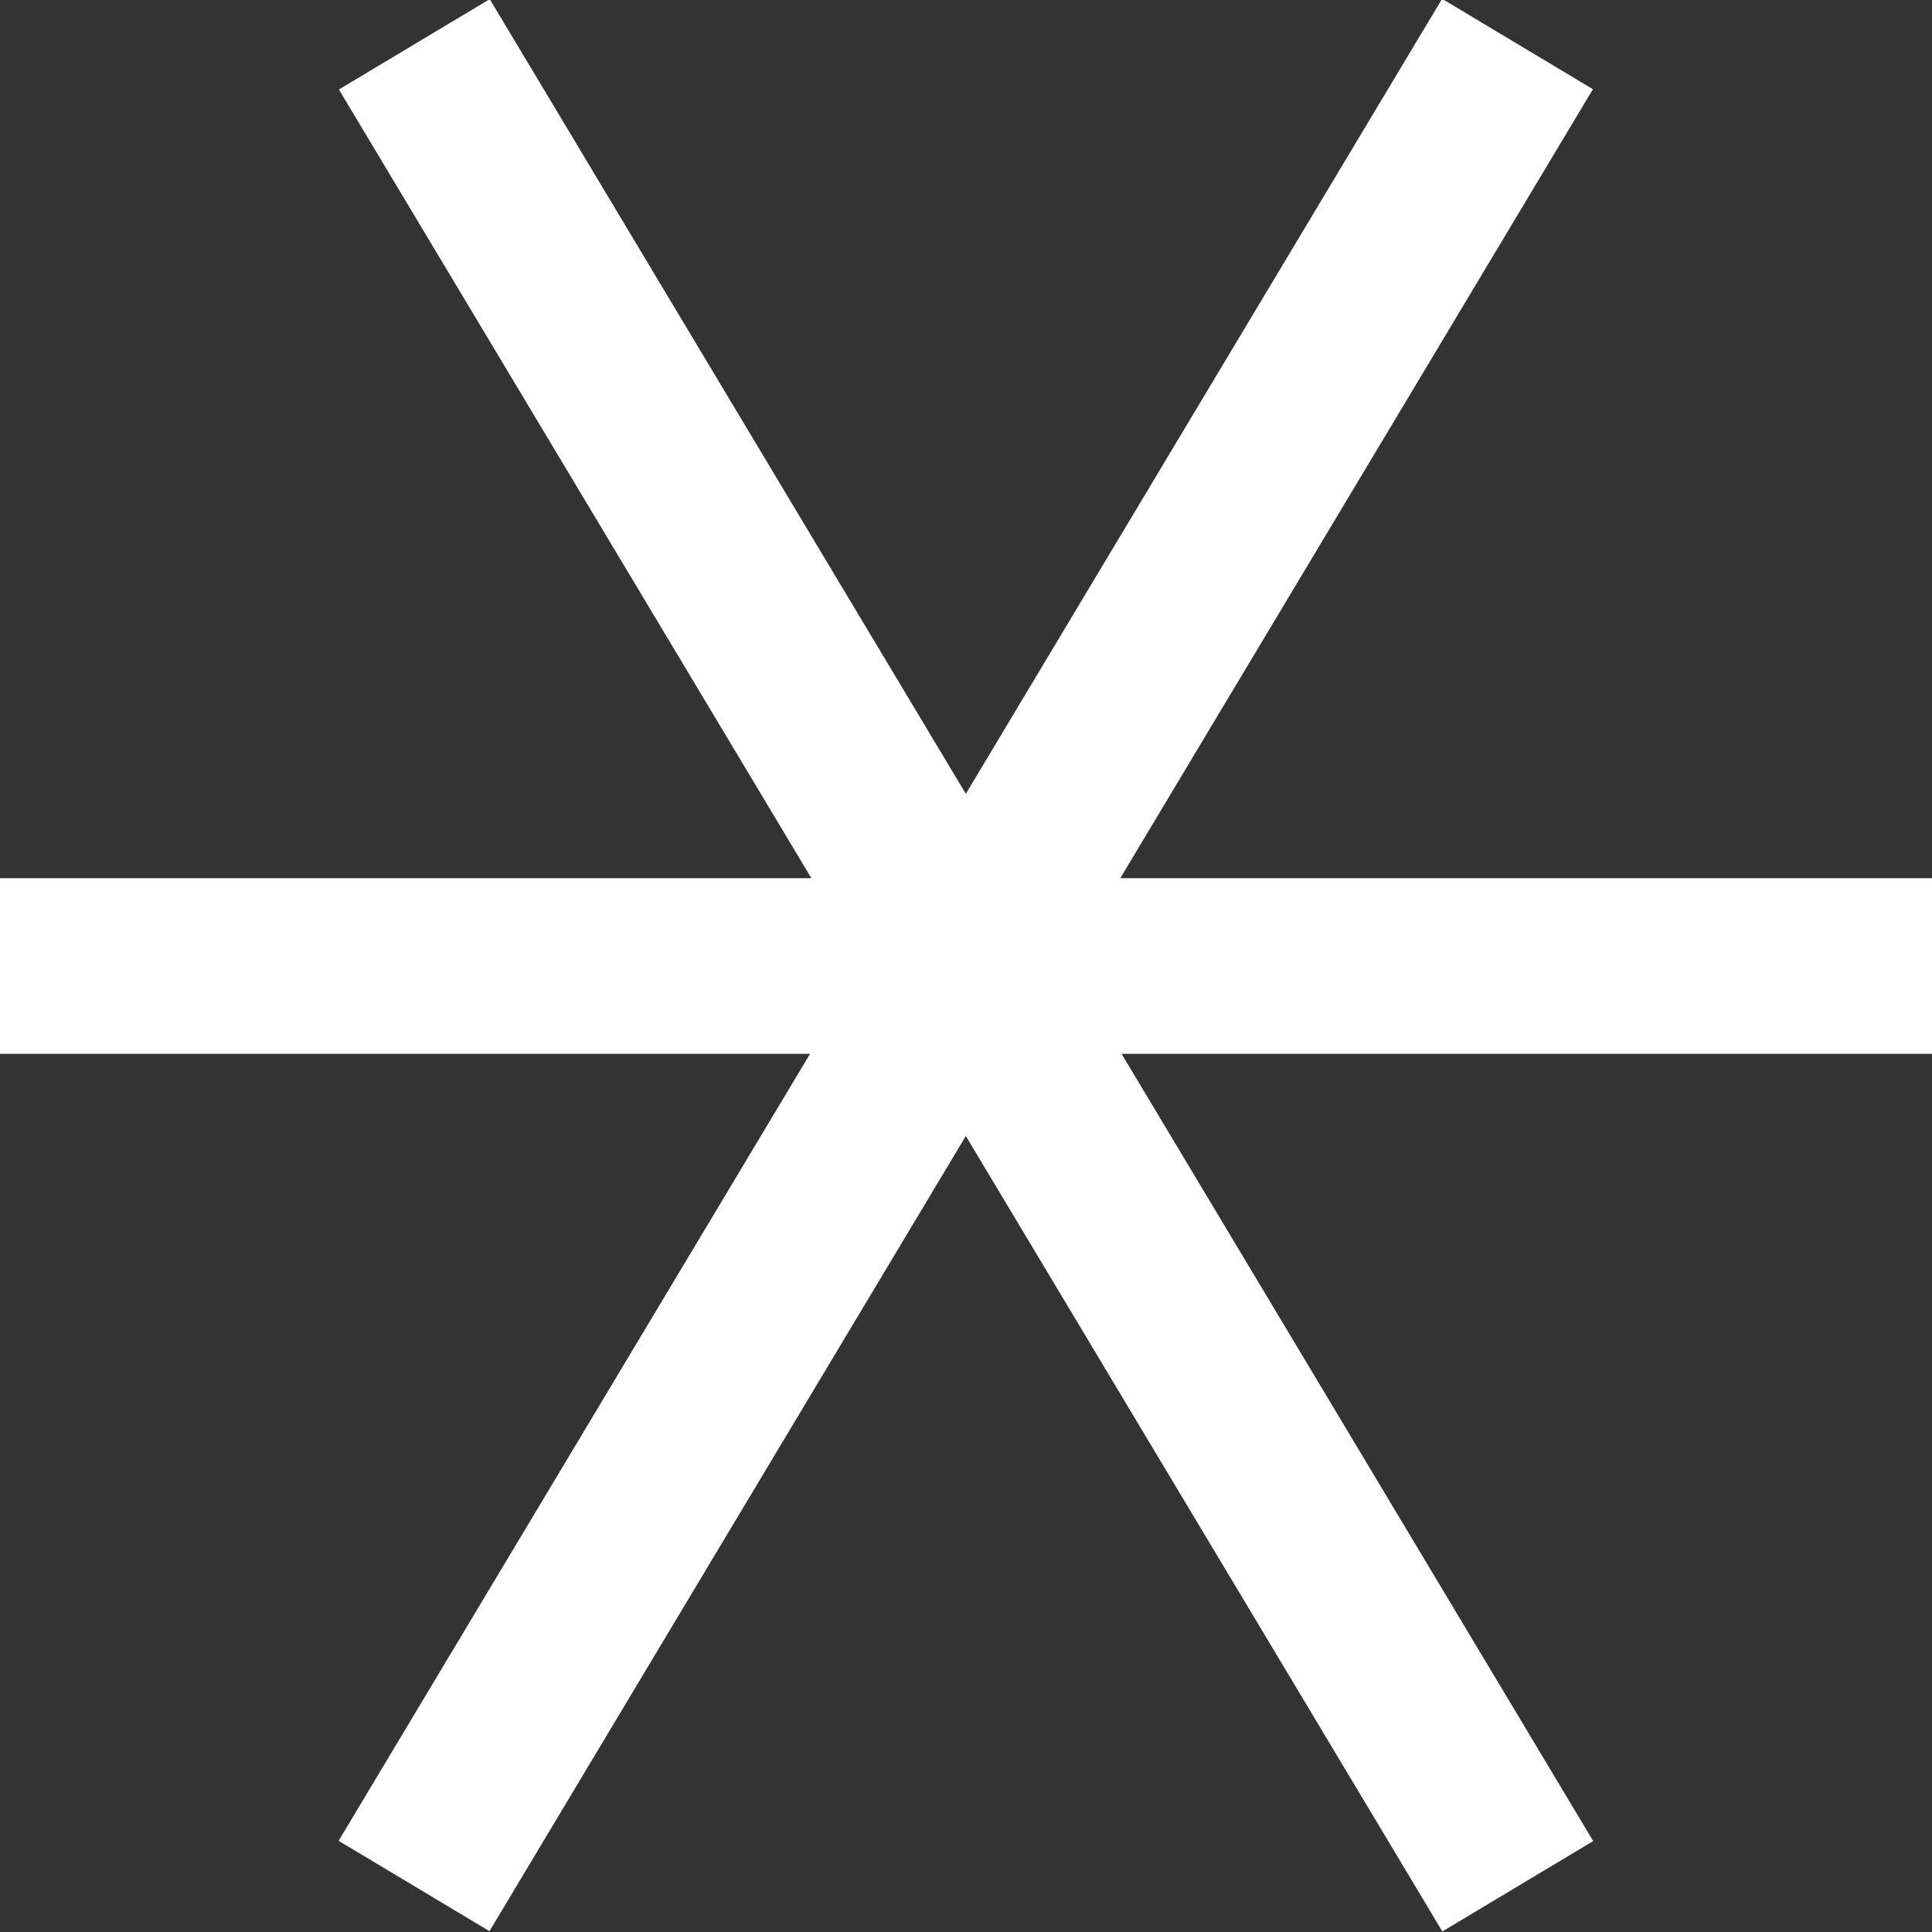
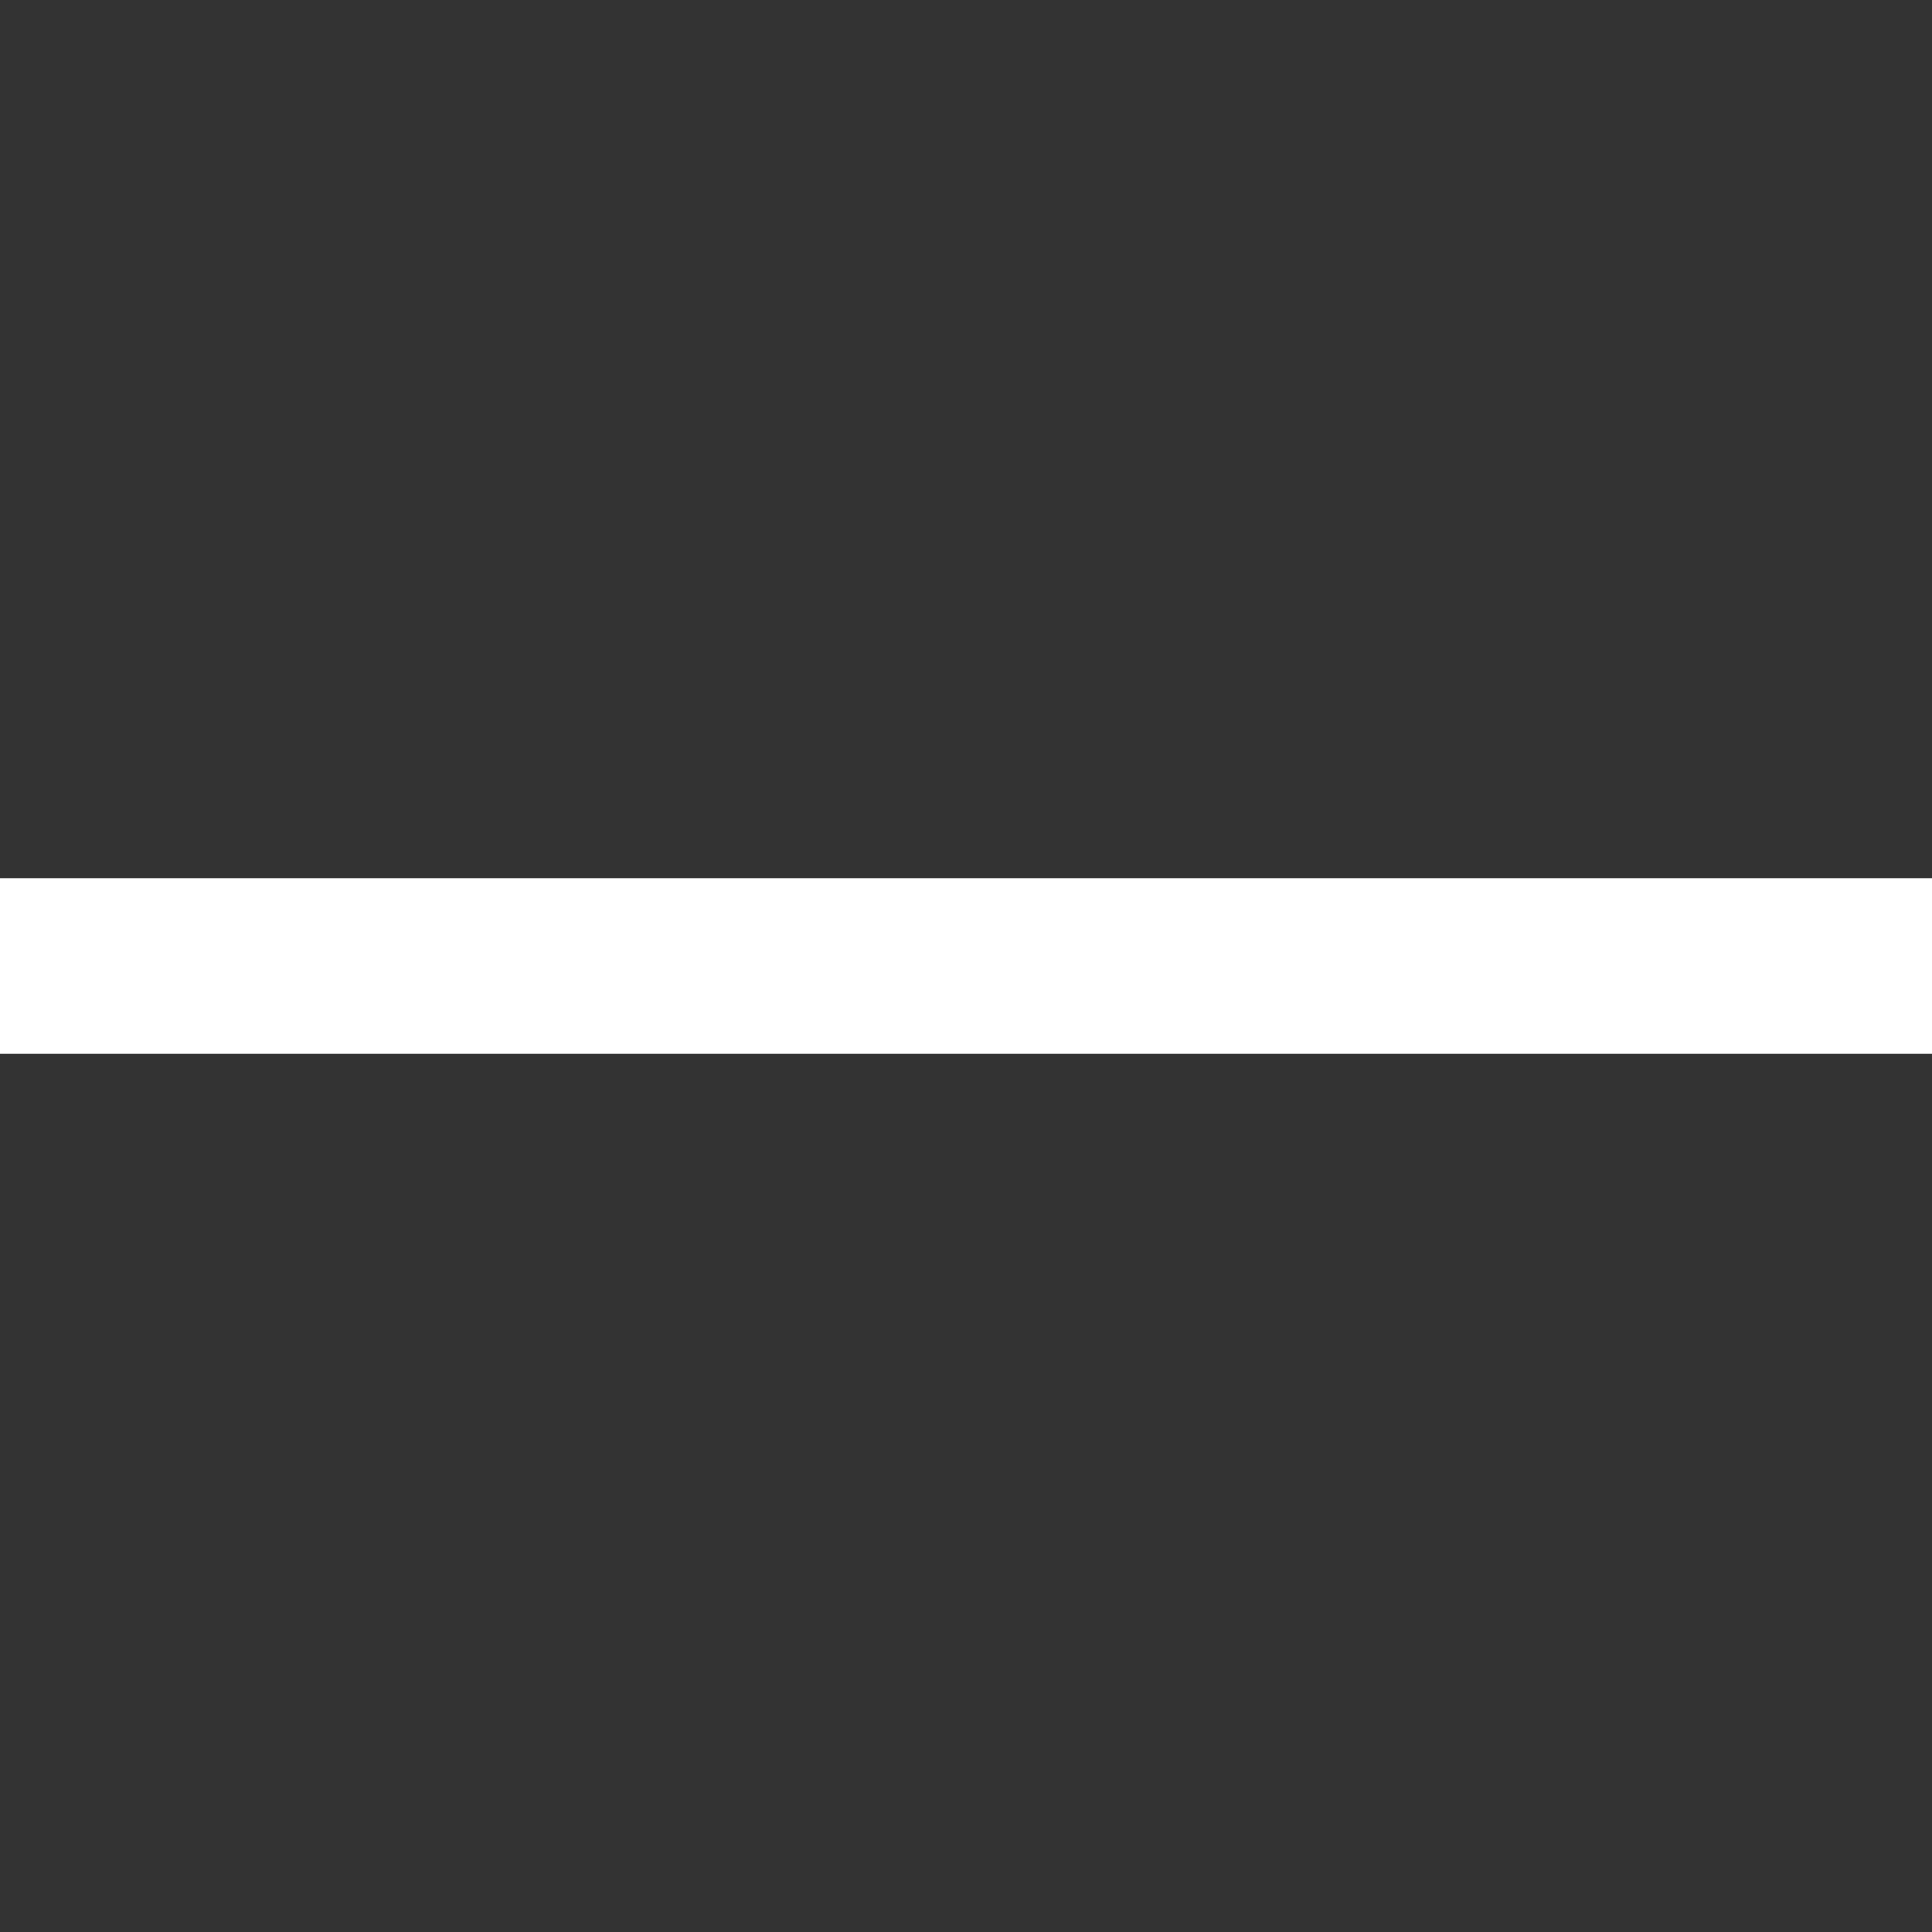
<svg xmlns="http://www.w3.org/2000/svg" version="1.1" id="Ebene_1" x="0px" y="0px" width="11px" height="11px" viewBox="0 0 11 11" enable-background="new 0 0 11 11" xml:space="preserve">
  <rect x="0" y="0" width="11" height="11" fill="#333333" stroke="none" />
  <g>
    <rect y="5" fill="#FFFFFF" width="11" height="1" />
  </g>
  <g>
-     <rect x="-0.614" y="4.996" transform="matrix(-0.514 -0.858 0.858 -0.514 3.61 13.038)" fill="#FFFFFF" width="12.223" height="1.001" />
-   </g>
+     </g>
  <g>
-     <rect x="-0.614" y="4.996" transform="matrix(0.514 -0.858 0.858 0.514 -2.043 7.386)" fill="#FFFFFF" width="12.223" height="1.001" />
-   </g>
+     </g>
  <g>
</g>
  <g>
</g>
  <g>
</g>
  <g>
</g>
  <g>
</g>
  <g>
</g>
  <g>
</g>
  <g>
</g>
  <g>
</g>
  <g>
</g>
  <g>
</g>
  <g>
</g>
  <g>
</g>
  <g>
</g>
  <g>
</g>
</svg>